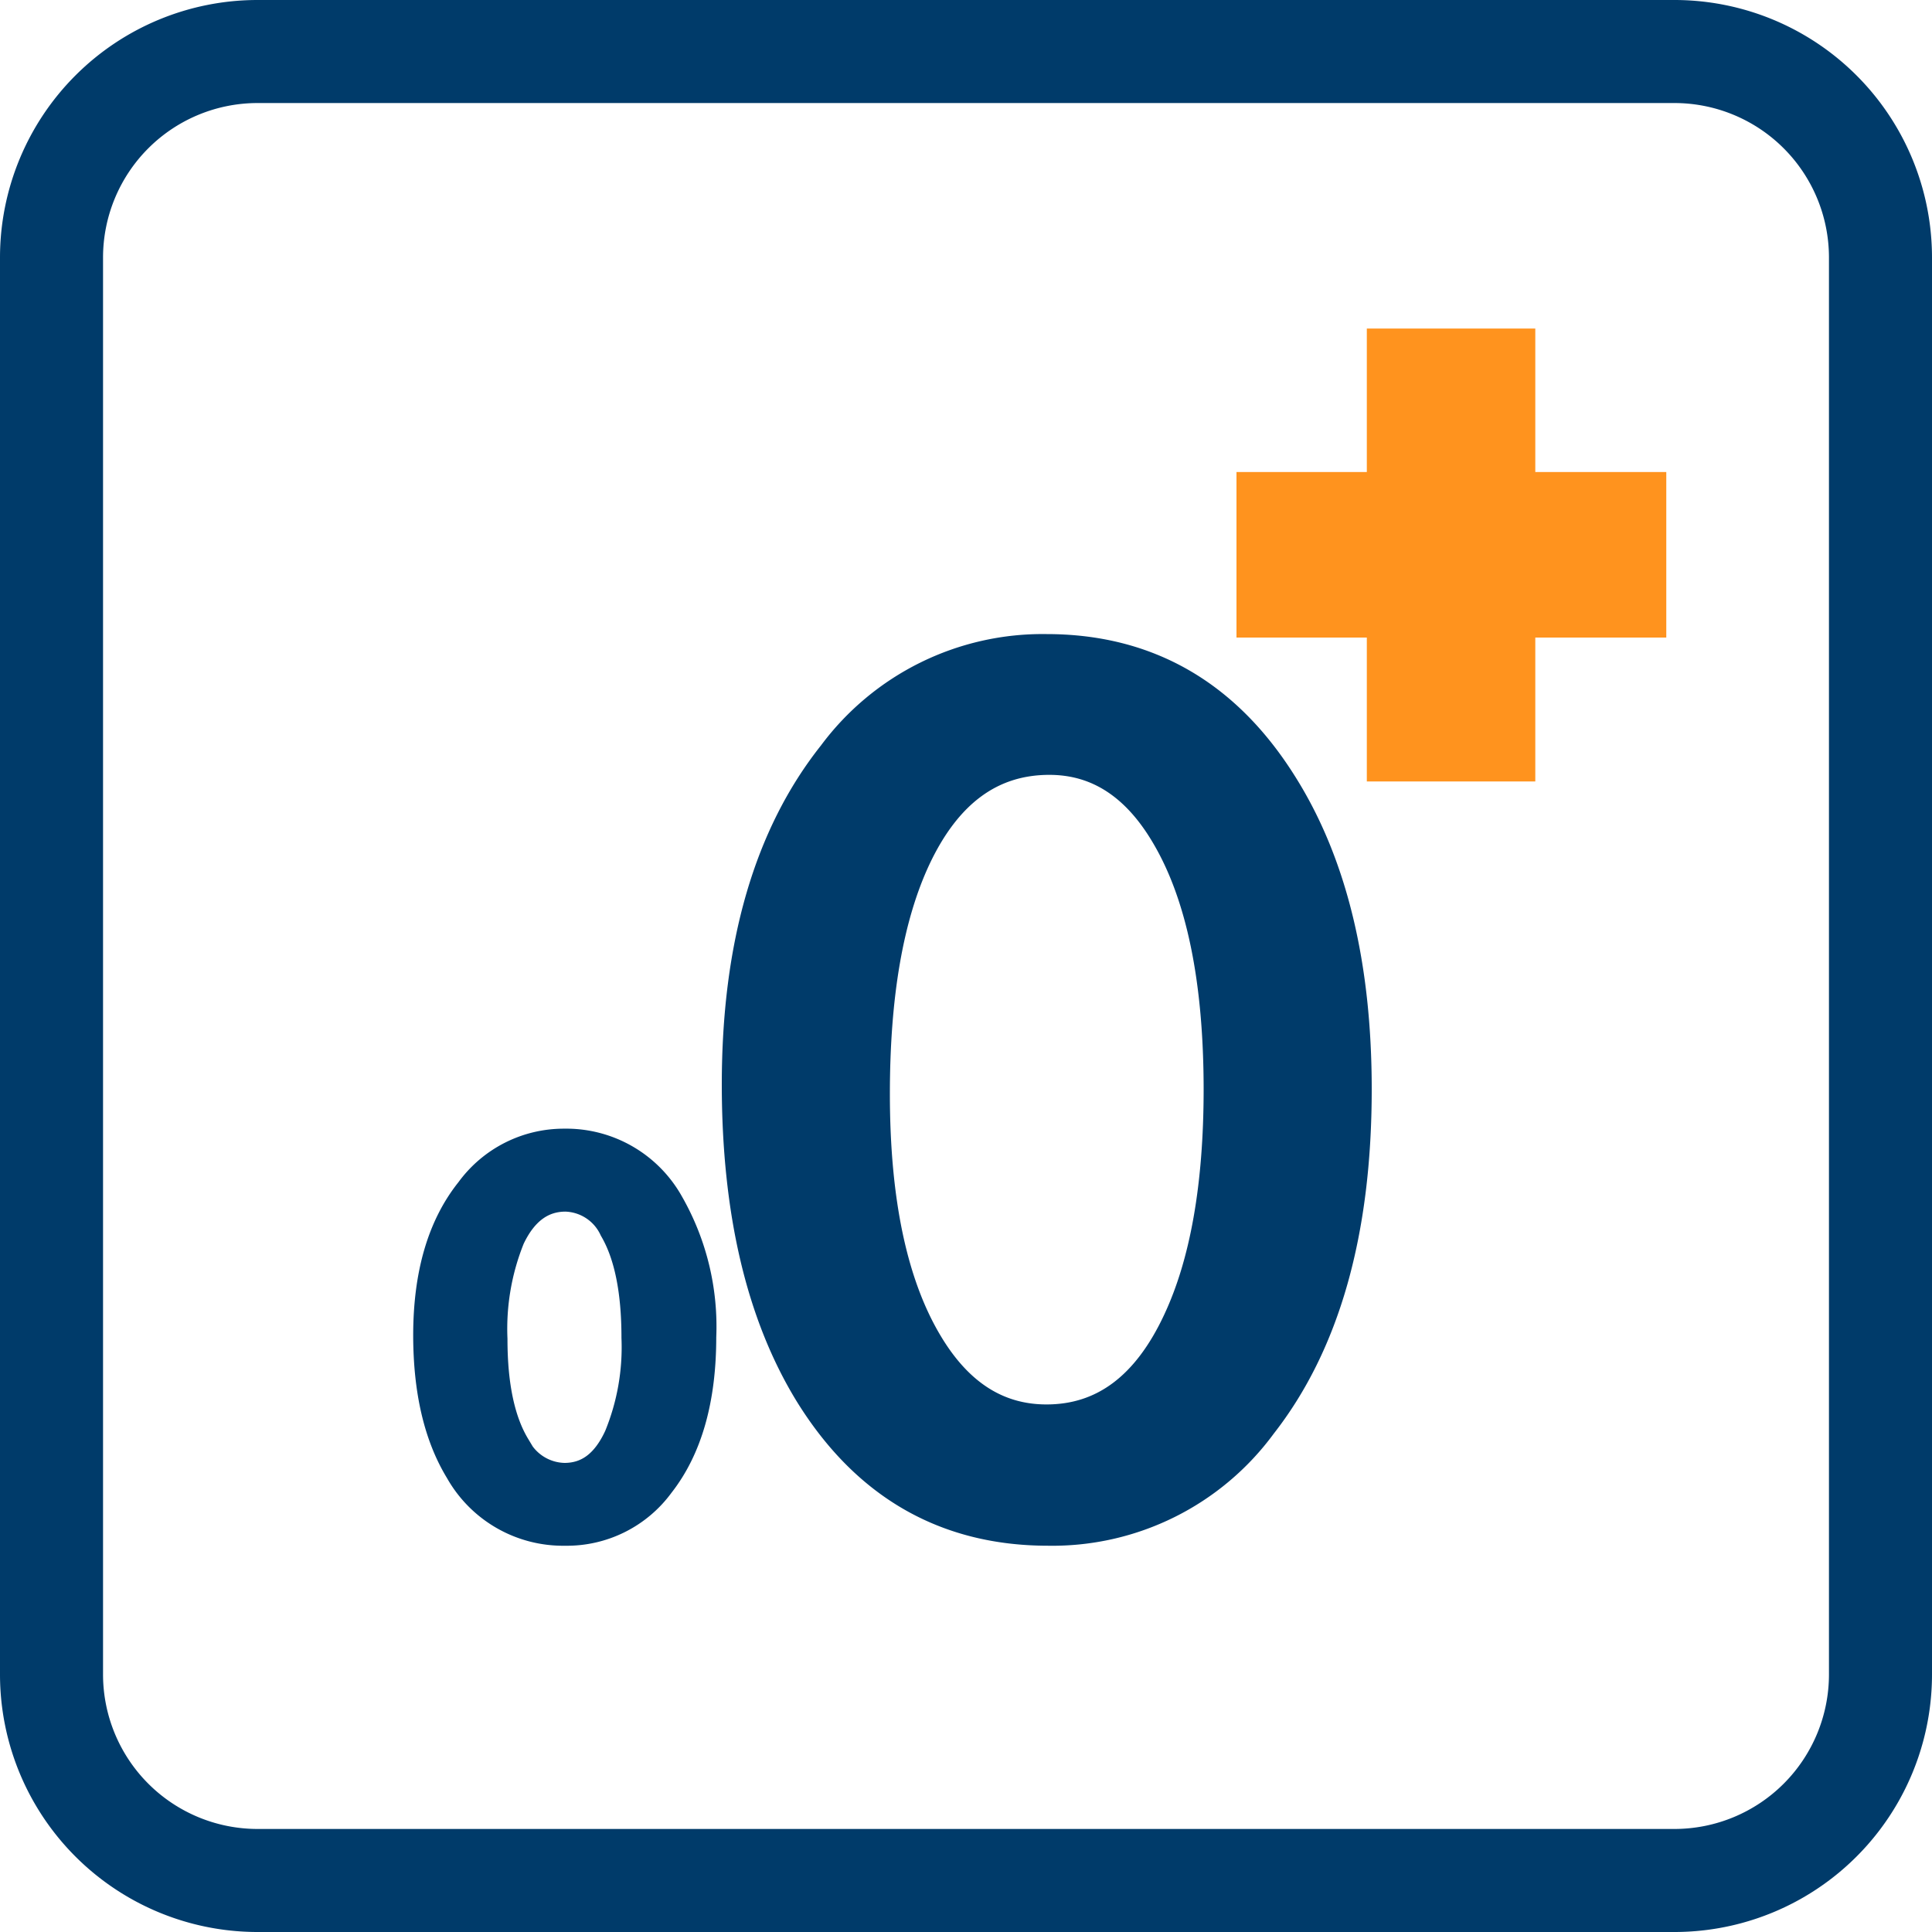
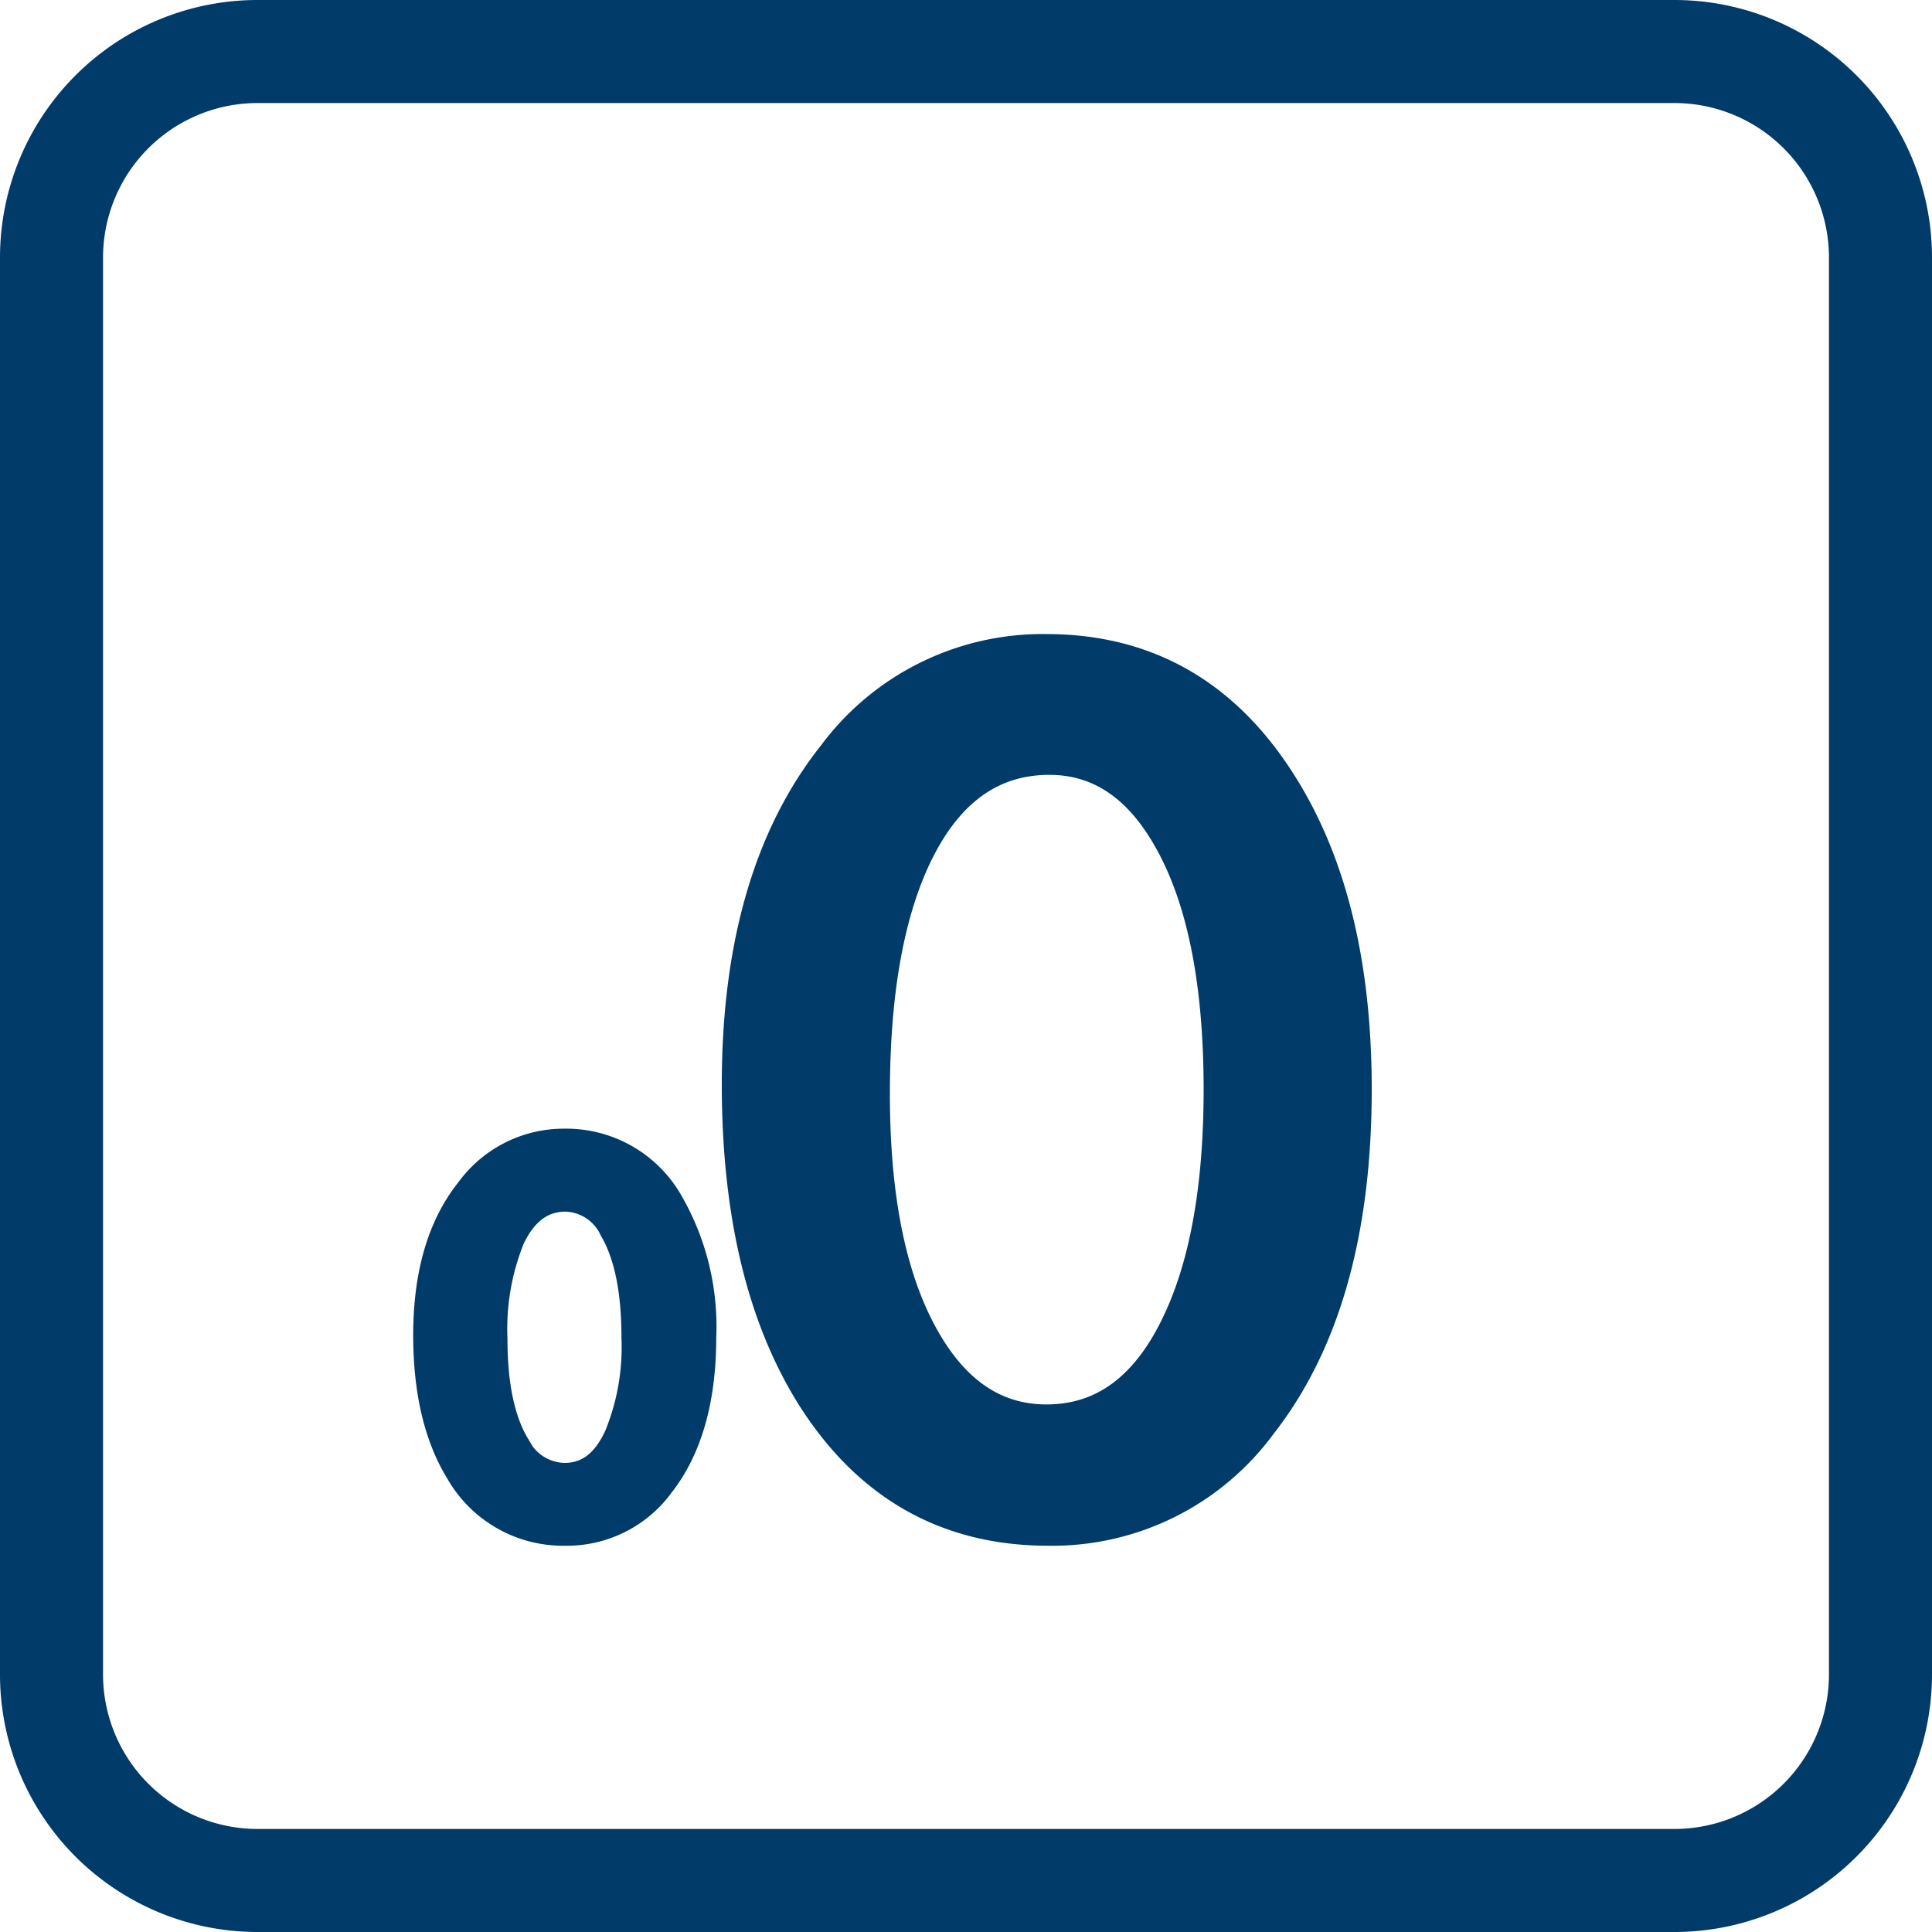
<svg xmlns="http://www.w3.org/2000/svg" id="Ebene_1" data-name="Ebene 1" viewBox="0 0 150 150">
  <defs>
    <style>.cls-1,.cls-3{fill:#003b6a;}.cls-1{stroke:#003b6a;stroke-width:3px;}.cls-1,.cls-2{stroke-miterlimit:10;}.cls-2{fill:#ff931e;stroke:#ff931e;stroke-width:8px;}</style>
  </defs>
  <path class="cls-1" d="M43.82,89.13a8.79,8.79,0,0,1,7.83,4.52,18.84,18.84,0,0,1,2.46,10.15q0,7.15-3.17,11.19a8.57,8.57,0,0,1-7.07,3.52A8.85,8.85,0,0,1,36,114q-2.41-3.94-2.42-10.31,0-7,3.21-11A8.63,8.63,0,0,1,43.82,89.13Zm.09,3.44c-2,0-3.57,1.14-4.63,3.4a19.21,19.21,0,0,0-1.38,8q0,5.49,1.81,8.5a4.68,4.68,0,0,0,4.11,2.61q3,0,4.55-3.4a18.63,18.63,0,0,0,1.38-7.83q0-5.58-1.77-8.61A4.62,4.62,0,0,0,43.91,92.57Z" />
  <path class="cls-1" d="M81.25,50.73q11.58,0,18.07,10.41Q105,70.2,105,84.57q0,16.5-7.3,25.83a19.83,19.83,0,0,1-16.32,8.11q-11.76,0-18.25-10.5-5.58-9.11-5.59-23.8,0-16.12,7.39-25.42A19.94,19.94,0,0,1,81.25,50.73Zm.22,7.93q-7,0-10.68,7.84-3.2,6.85-3.2,18.43,0,12.67,4.19,19.61,3.61,6,9.47,6,6.85,0,10.5-7.84,3.19-6.81,3.2-18.08,0-12.89-4.1-19.87Q87.3,58.66,81.47,58.66Z" />
-   <path class="cls-2" d="M100,40.65h10.12V29.51h5.08V40.65h10.17V45.5H115.2V56.67h-5.08V45.5H100Z" />
  <path class="cls-3" d="M130,8a12,12,0,0,1,12,12V130a12,12,0,0,1-12,12H20A12,12,0,0,1,8,130V20A12,12,0,0,1,20,8H130m0-8H20A20,20,0,0,0,0,20V130a20,20,0,0,0,20,20H130a20,20,0,0,0,20-20V20A20,20,0,0,0,130,0Z" />
</svg>